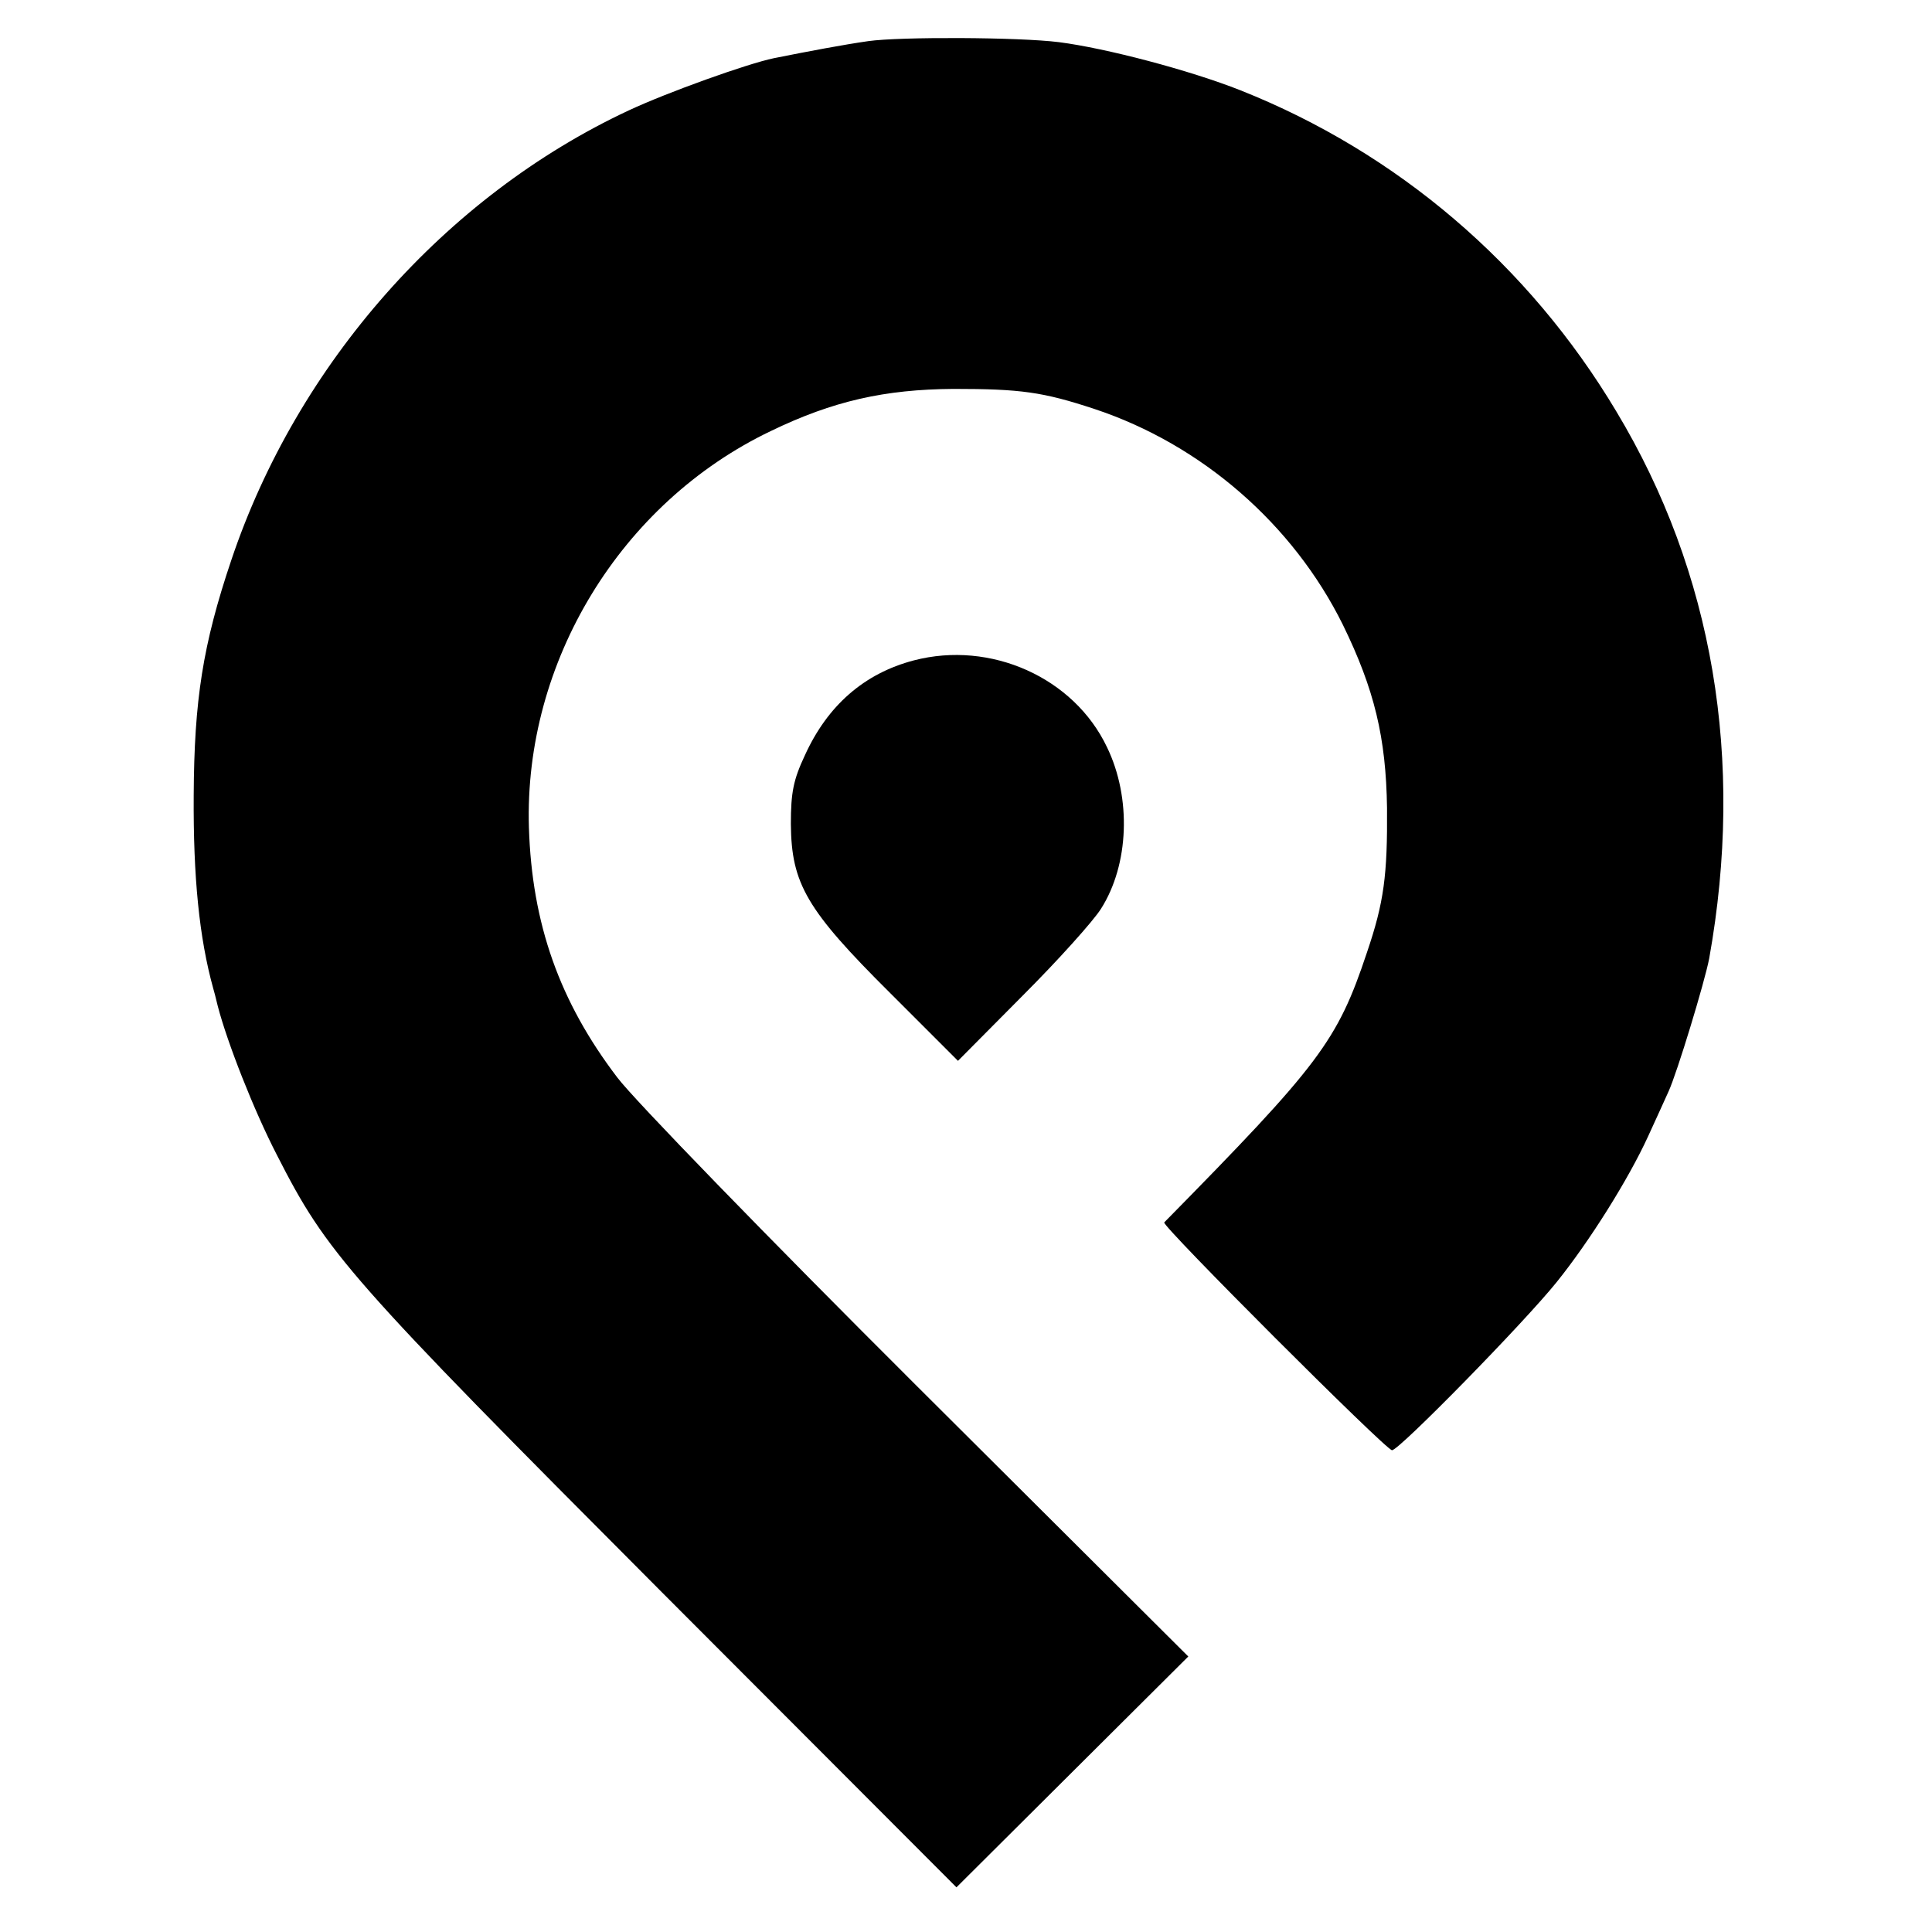
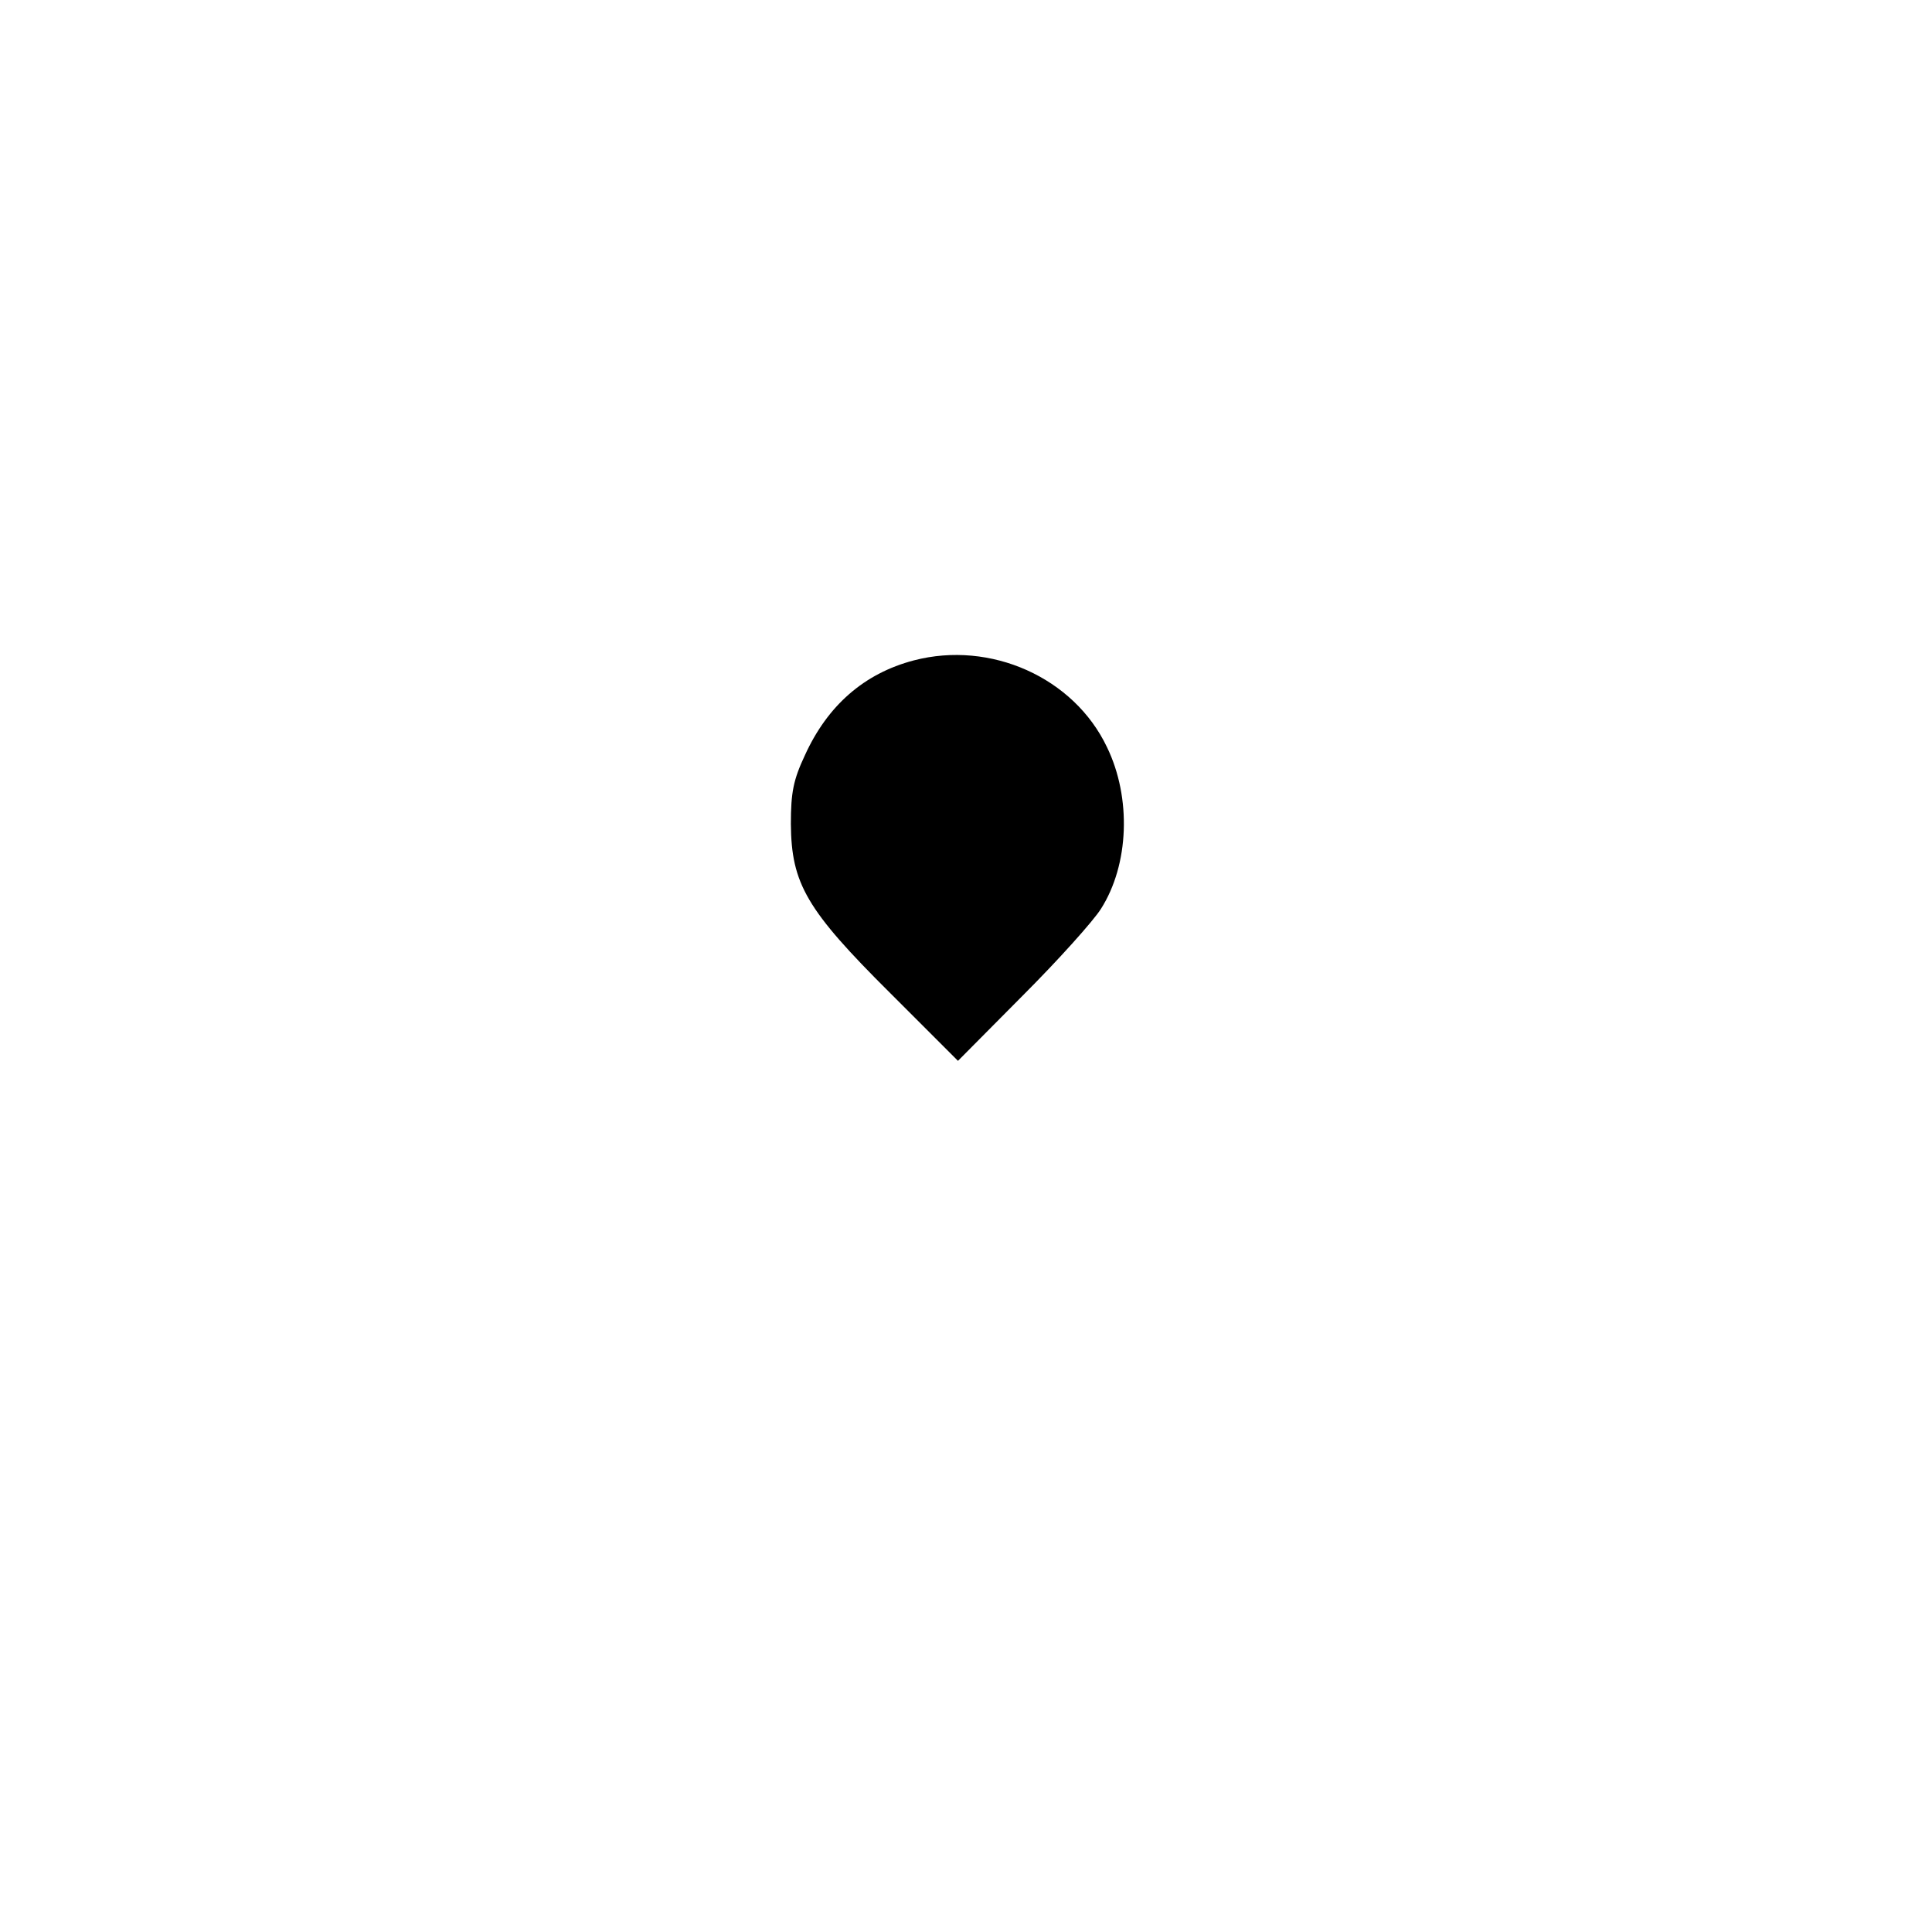
<svg xmlns="http://www.w3.org/2000/svg" version="1.0" width="385pt" height="385pt" viewBox="0 0 385 385" preserveAspectRatio="xMidYMid meet">
  <g transform="translate(0,385) scale(0.1,-0.1)" fill="#000000" stroke="none">
-     <path d="M1730 3768 c-49 -7 -118 -20 -188 -34 -53 -11 -212 -68 -289 -104 -366 -171 -661 -506 -792 -896 -57 -169 -74 -279 -75 -469 -1 -163 11 -284 39 -385 1 -3 5 -18 9 -35 19 -73 72 -208 118 -297 100 -196 140 -242 767 -871 l587 -588 231 230 231 230 -540 538 c-297 296 -566 573 -598 616 -115 151 -170 306 -176 498 -10 330 183 647 482 790 124 60 227 83 364 84 134 0 178 -6 281 -40 214 -71 396 -230 495 -430 63 -129 86 -225 88 -365 1 -134 -6 -188 -40 -288 -59 -177 -94 -223 -404 -538 -6 -6 442 -454 454 -454 14 0 262 253 328 335 66 82 143 205 182 290 15 33 34 74 41 90 17 37 72 218 81 265 71 396 8 769 -185 1090 -175 293 -437 516 -749 640 -101 40 -268 84 -362 96 -80 10 -316 11 -380 2z" />
    <path d="M1821 2534 c-99 -26 -172 -90 -217 -189 -23 -49 -28 -74 -28 -137 1 -119 31 -171 198 -337 l135 -135 129 130 c71 71 141 149 156 173 56 88 61 221 12 322 -66 139 -232 213 -385 173z" />
  </g>
</svg>